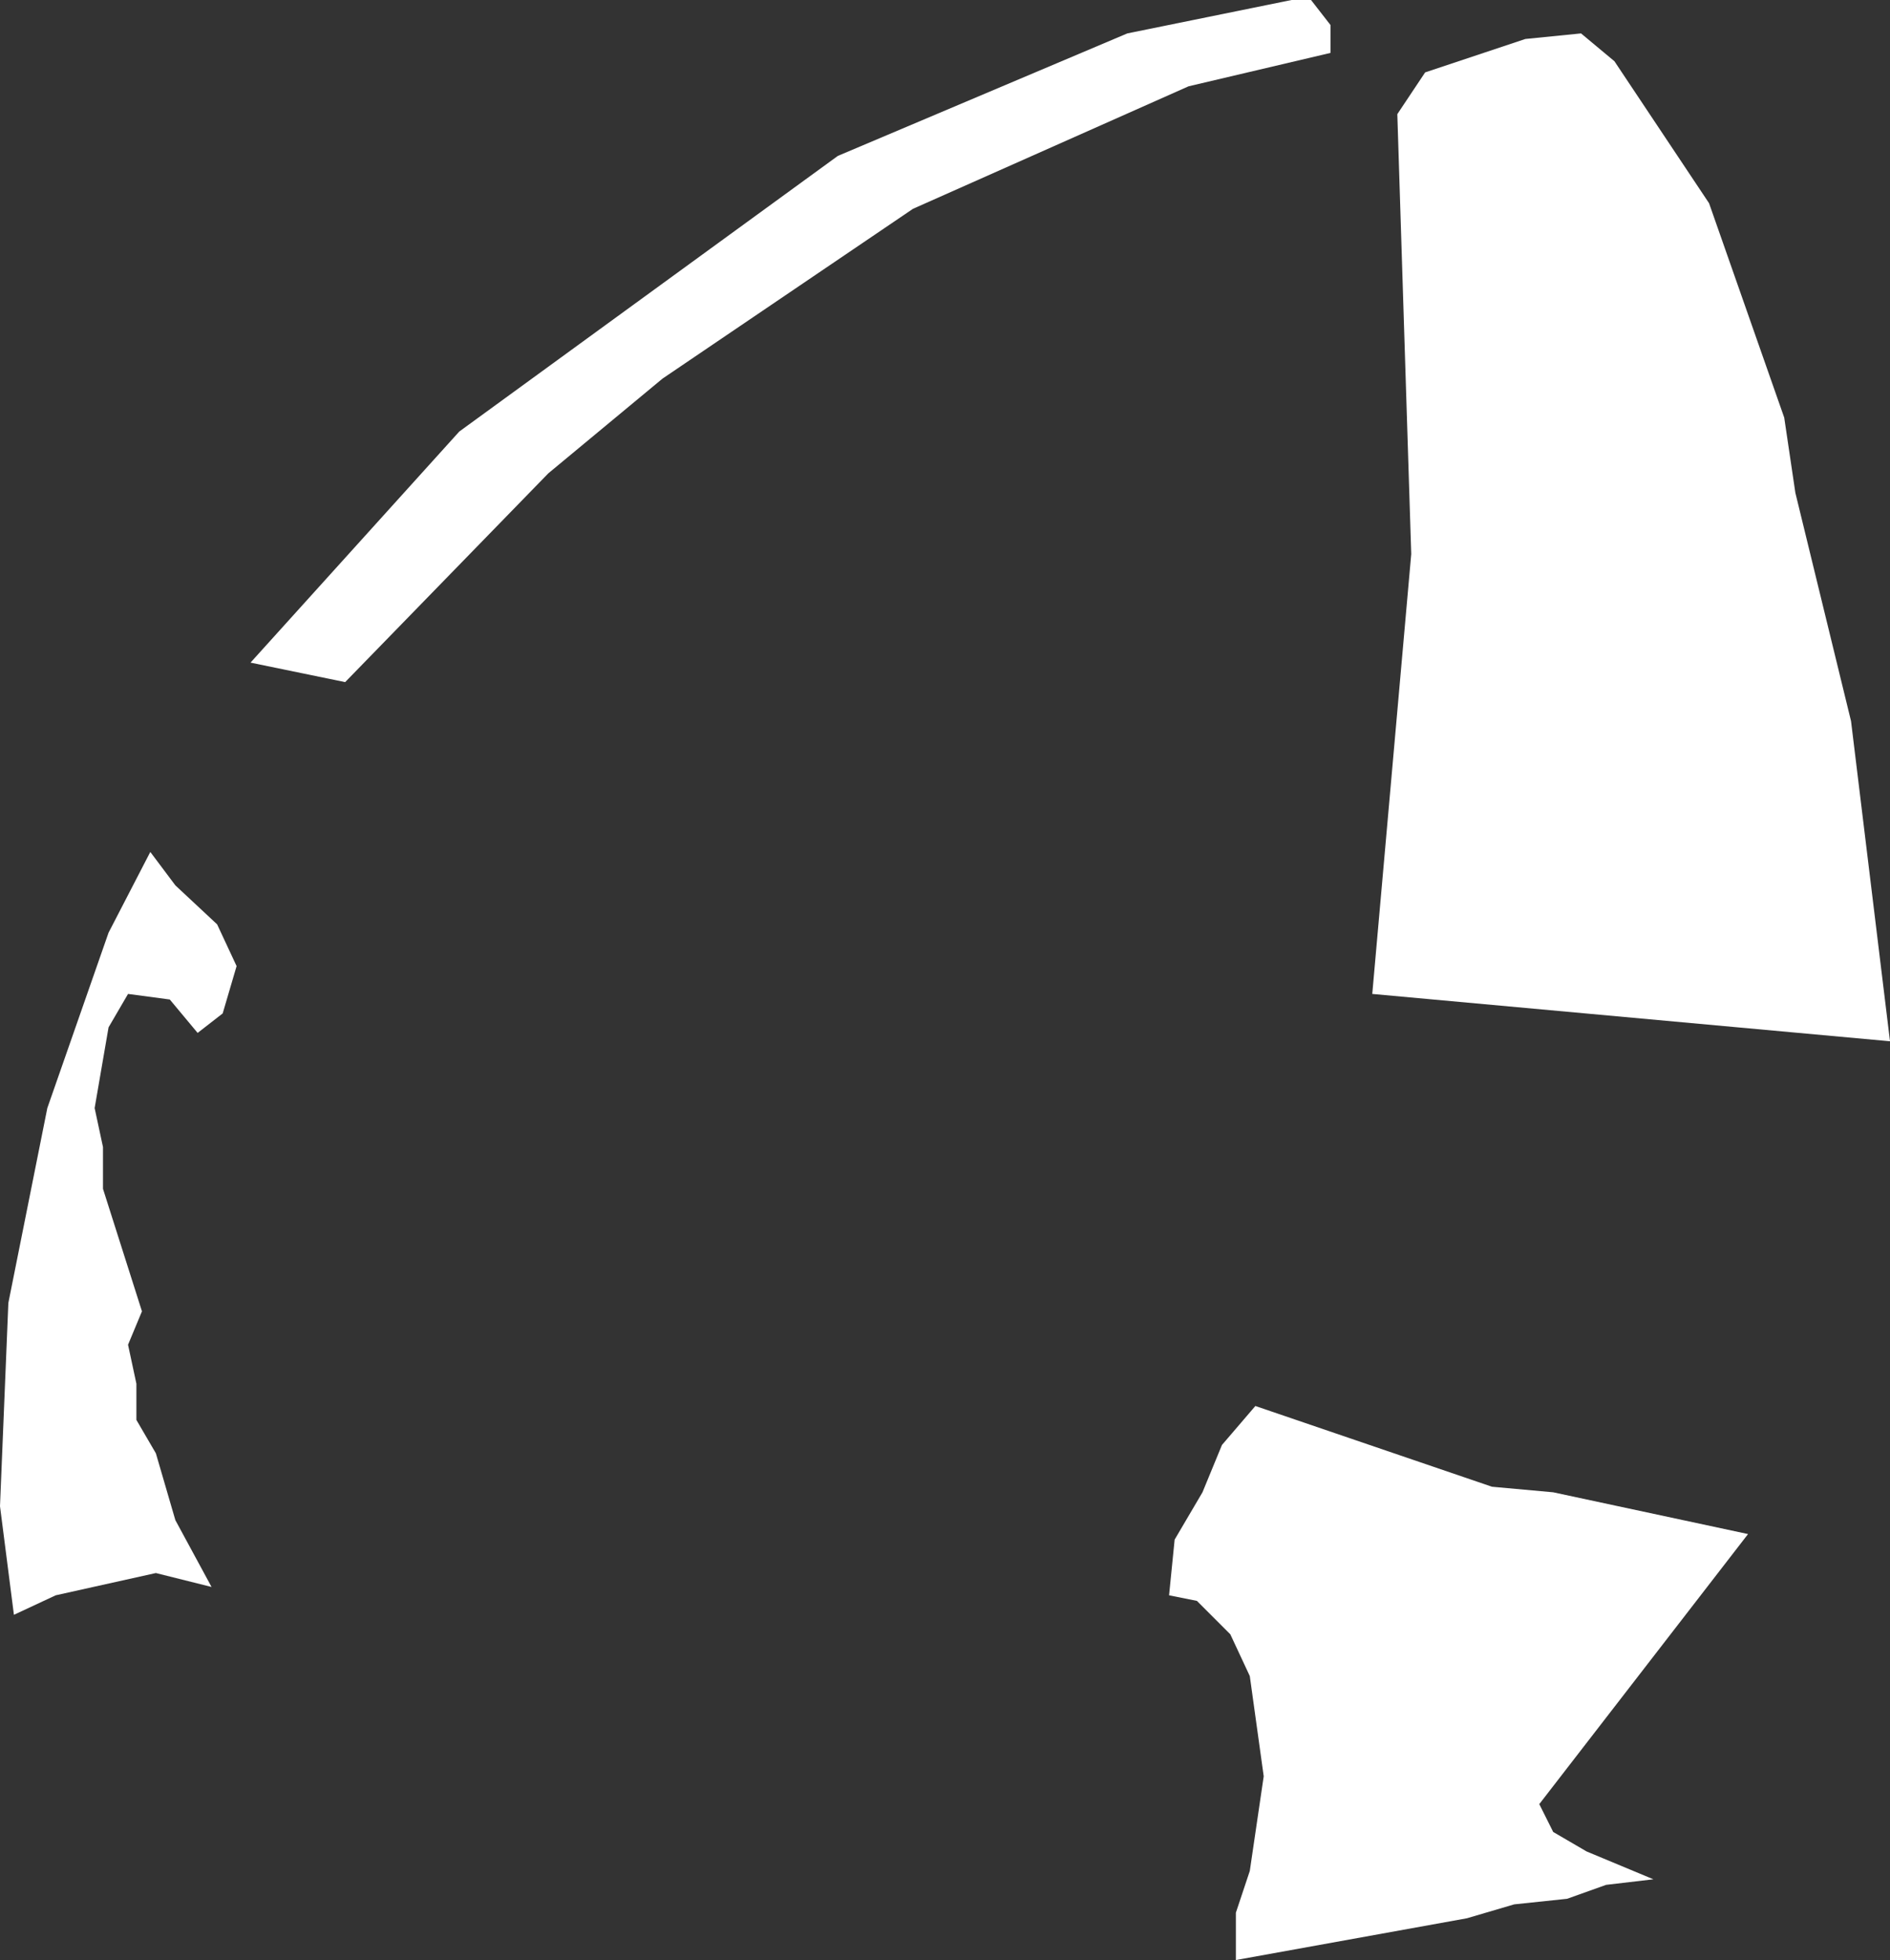
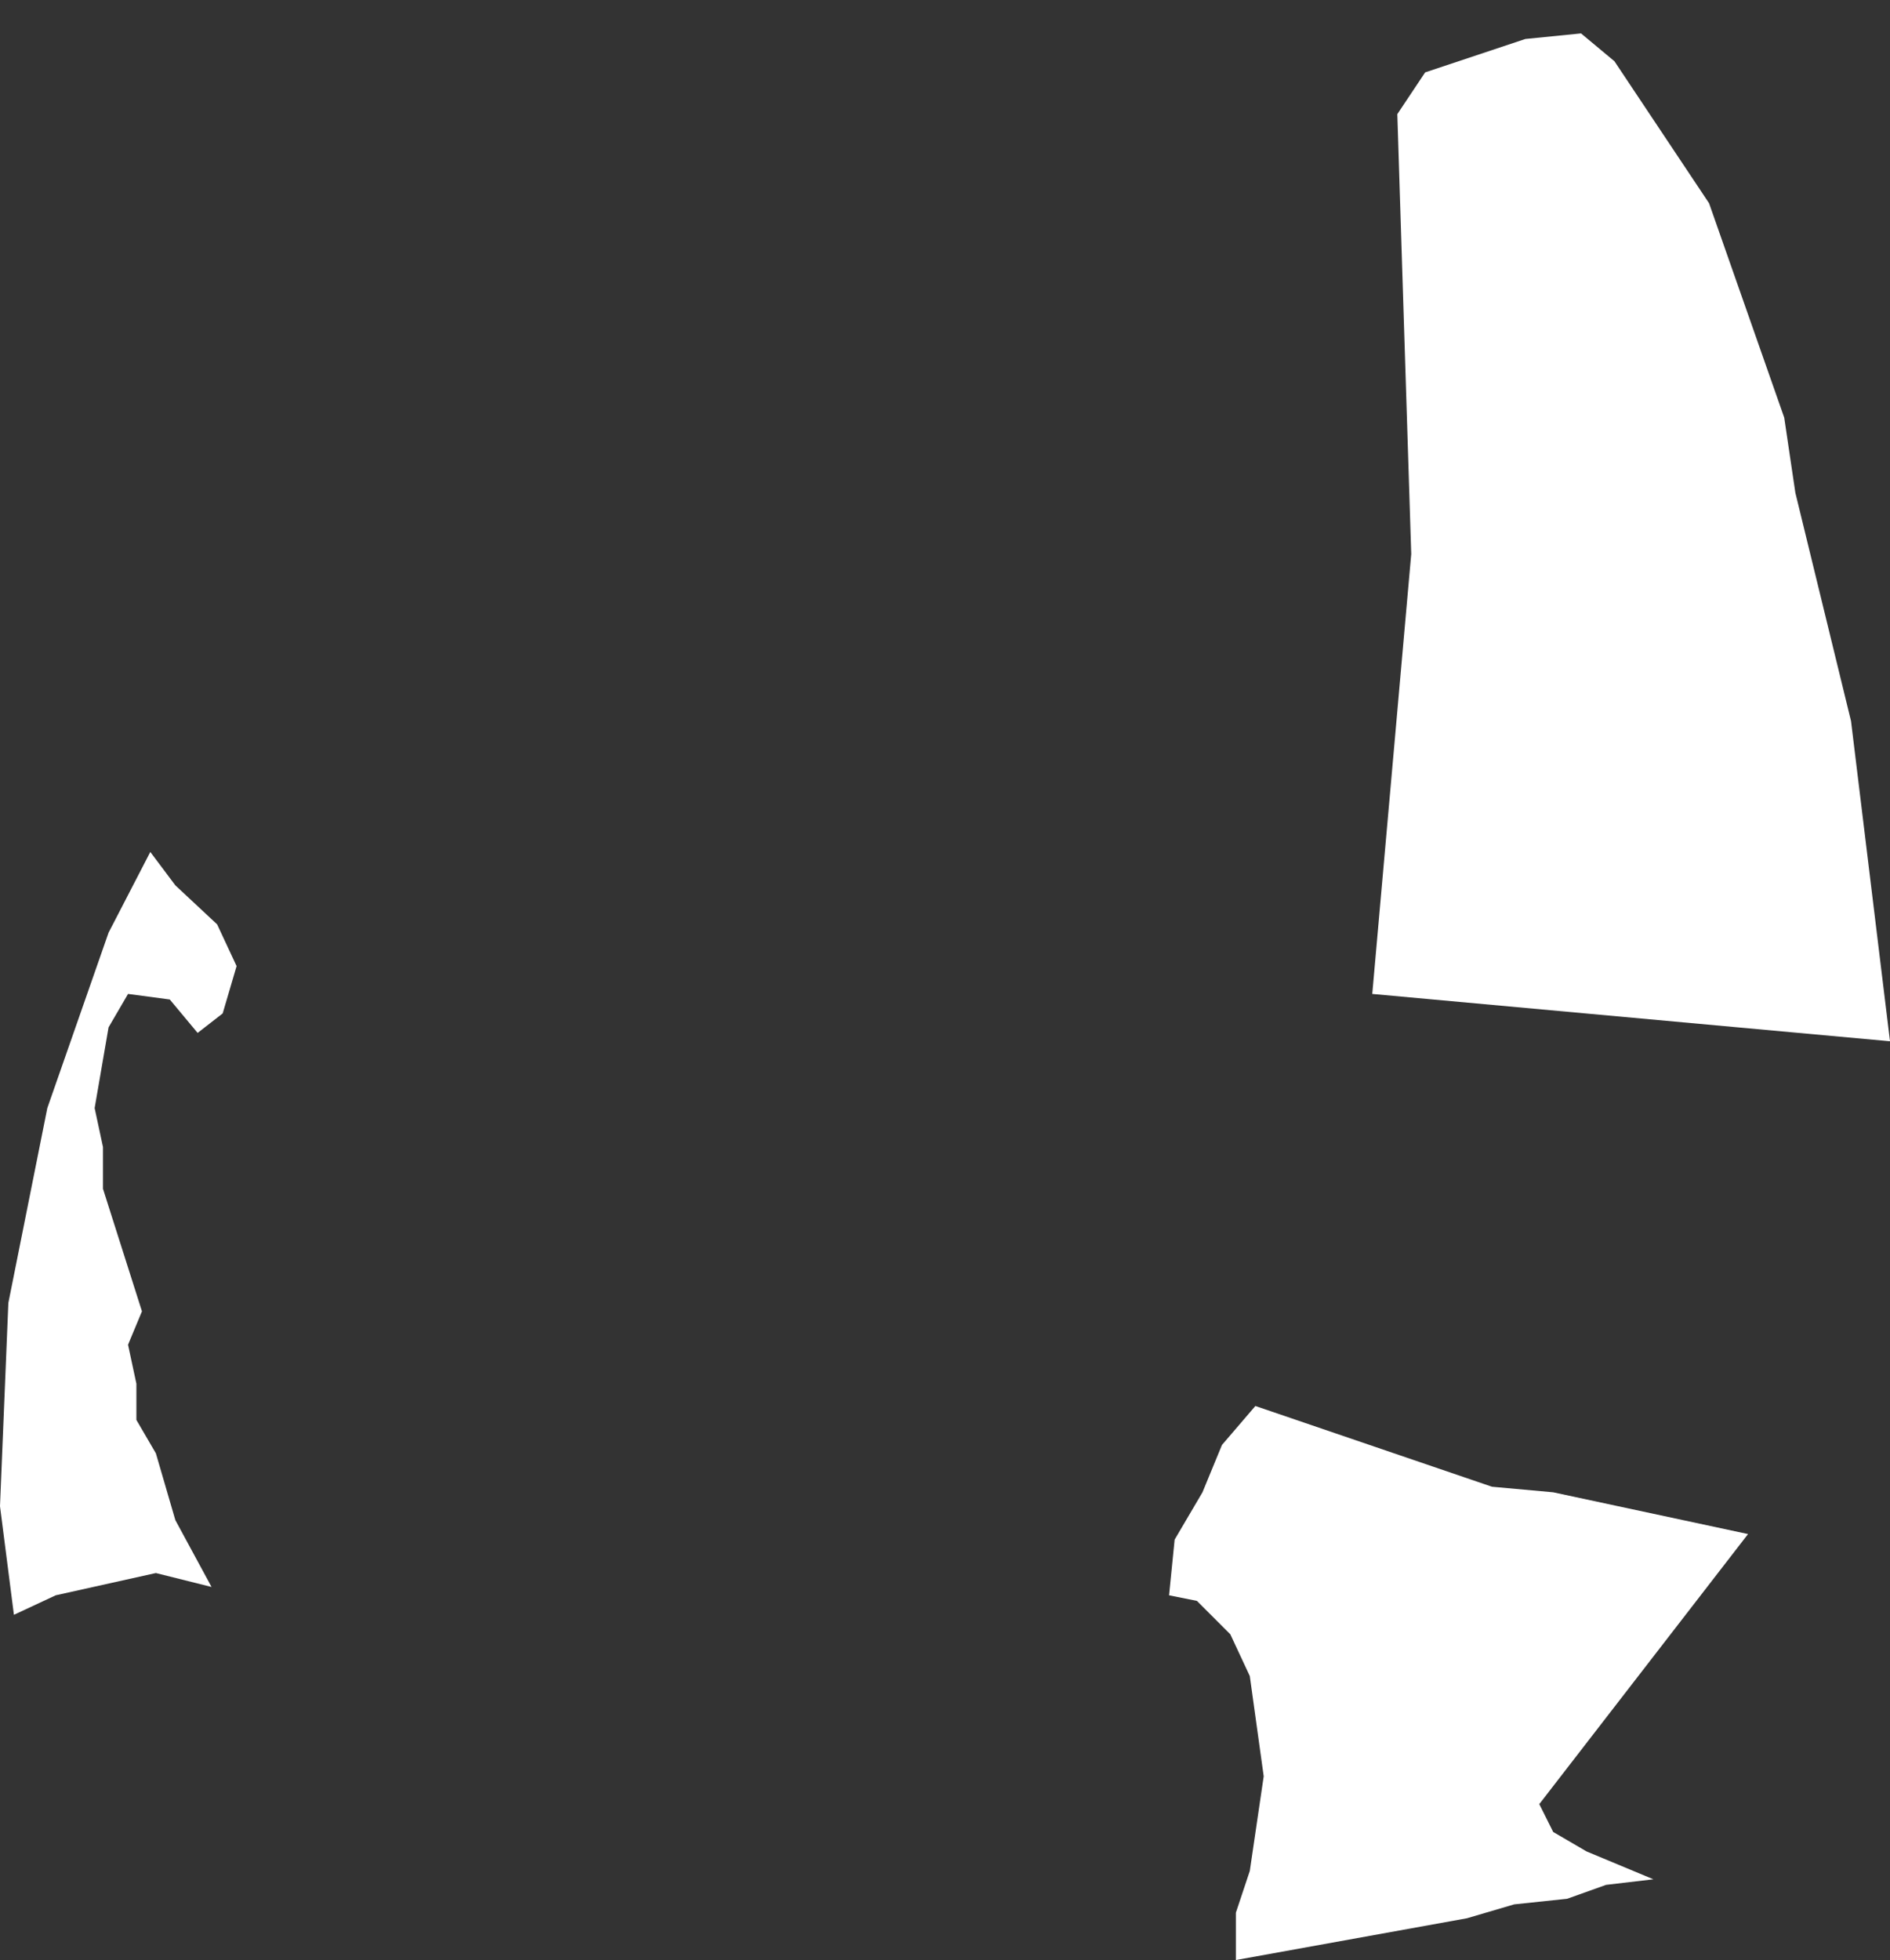
<svg xmlns="http://www.w3.org/2000/svg" height="35.2px" width="33.95px">
  <rect width="100%" height="100%" fill="#333333" stroke="none" />
  <g transform="matrix(1.0, 0.0, 0.0, 1.0, 0.0, 0.0)">
-     <path d="M25.6 1.3 L27.4 0.7 28.4 0.6 29.0 1.1 30.7 3.65 32.05 7.5 32.25 8.85 33.25 12.95 33.95 18.7 24.65 17.85 25.35 9.95 25.1 2.05 25.6 1.3 M23.55 0.0 L23.9 0.45 23.9 0.95 21.35 1.55 16.4 3.75 11.9 6.8 9.85 8.5 6.2 12.25 4.5 11.9 8.25 7.75 15.05 2.8 20.25 0.6 23.2 0.0 23.55 0.0 M2.7 15.3 L3.15 15.9 3.9 16.6 4.25 17.35 4.0 18.2 3.55 18.55 3.05 17.95 2.3 17.85 1.95 18.45 1.7 19.9 1.85 20.6 1.85 21.35 2.55 23.55 2.3 24.15 2.45 24.85 2.45 25.5 2.8 26.1 3.15 27.3 3.8 28.5 2.8 28.25 1.0 28.65 0.25 29.0 0.0 27.05 0.15 23.4 0.85 19.9 1.95 16.75 2.7 15.3 M21.0 28.65 L21.1 27.65 21.6 26.8 21.95 25.95 22.55 25.25 26.8 26.7 27.9 26.8 31.4 27.55 27.65 32.4 27.9 32.9 28.5 33.25 29.7 33.75 28.85 33.85 28.15 34.1 27.2 34.2 26.35 34.45 22.2 35.2 22.2 34.35 22.45 33.6 22.7 31.9 22.45 30.1 22.1 29.35 21.5 28.75 21.0 28.65" fill="#ffffff" fill-rule="evenodd" stroke="none" />
+     <path d="M25.6 1.3 L27.4 0.7 28.4 0.6 29.0 1.1 30.7 3.65 32.05 7.5 32.25 8.85 33.25 12.95 33.95 18.7 24.65 17.85 25.35 9.95 25.1 2.05 25.6 1.3 M23.55 0.0 M2.7 15.3 L3.15 15.9 3.9 16.6 4.25 17.35 4.0 18.2 3.55 18.55 3.05 17.95 2.3 17.85 1.95 18.45 1.7 19.9 1.85 20.6 1.85 21.35 2.55 23.55 2.3 24.15 2.45 24.85 2.45 25.5 2.8 26.1 3.15 27.3 3.8 28.5 2.8 28.25 1.0 28.65 0.25 29.0 0.0 27.05 0.15 23.4 0.85 19.9 1.95 16.75 2.7 15.3 M21.0 28.65 L21.1 27.65 21.6 26.8 21.95 25.95 22.55 25.25 26.8 26.7 27.9 26.8 31.4 27.55 27.65 32.4 27.9 32.9 28.5 33.25 29.7 33.75 28.85 33.85 28.15 34.1 27.2 34.2 26.35 34.45 22.2 35.2 22.2 34.35 22.45 33.6 22.7 31.9 22.45 30.1 22.1 29.35 21.5 28.75 21.0 28.65" fill="#ffffff" fill-rule="evenodd" stroke="none" />
  </g>
</svg>